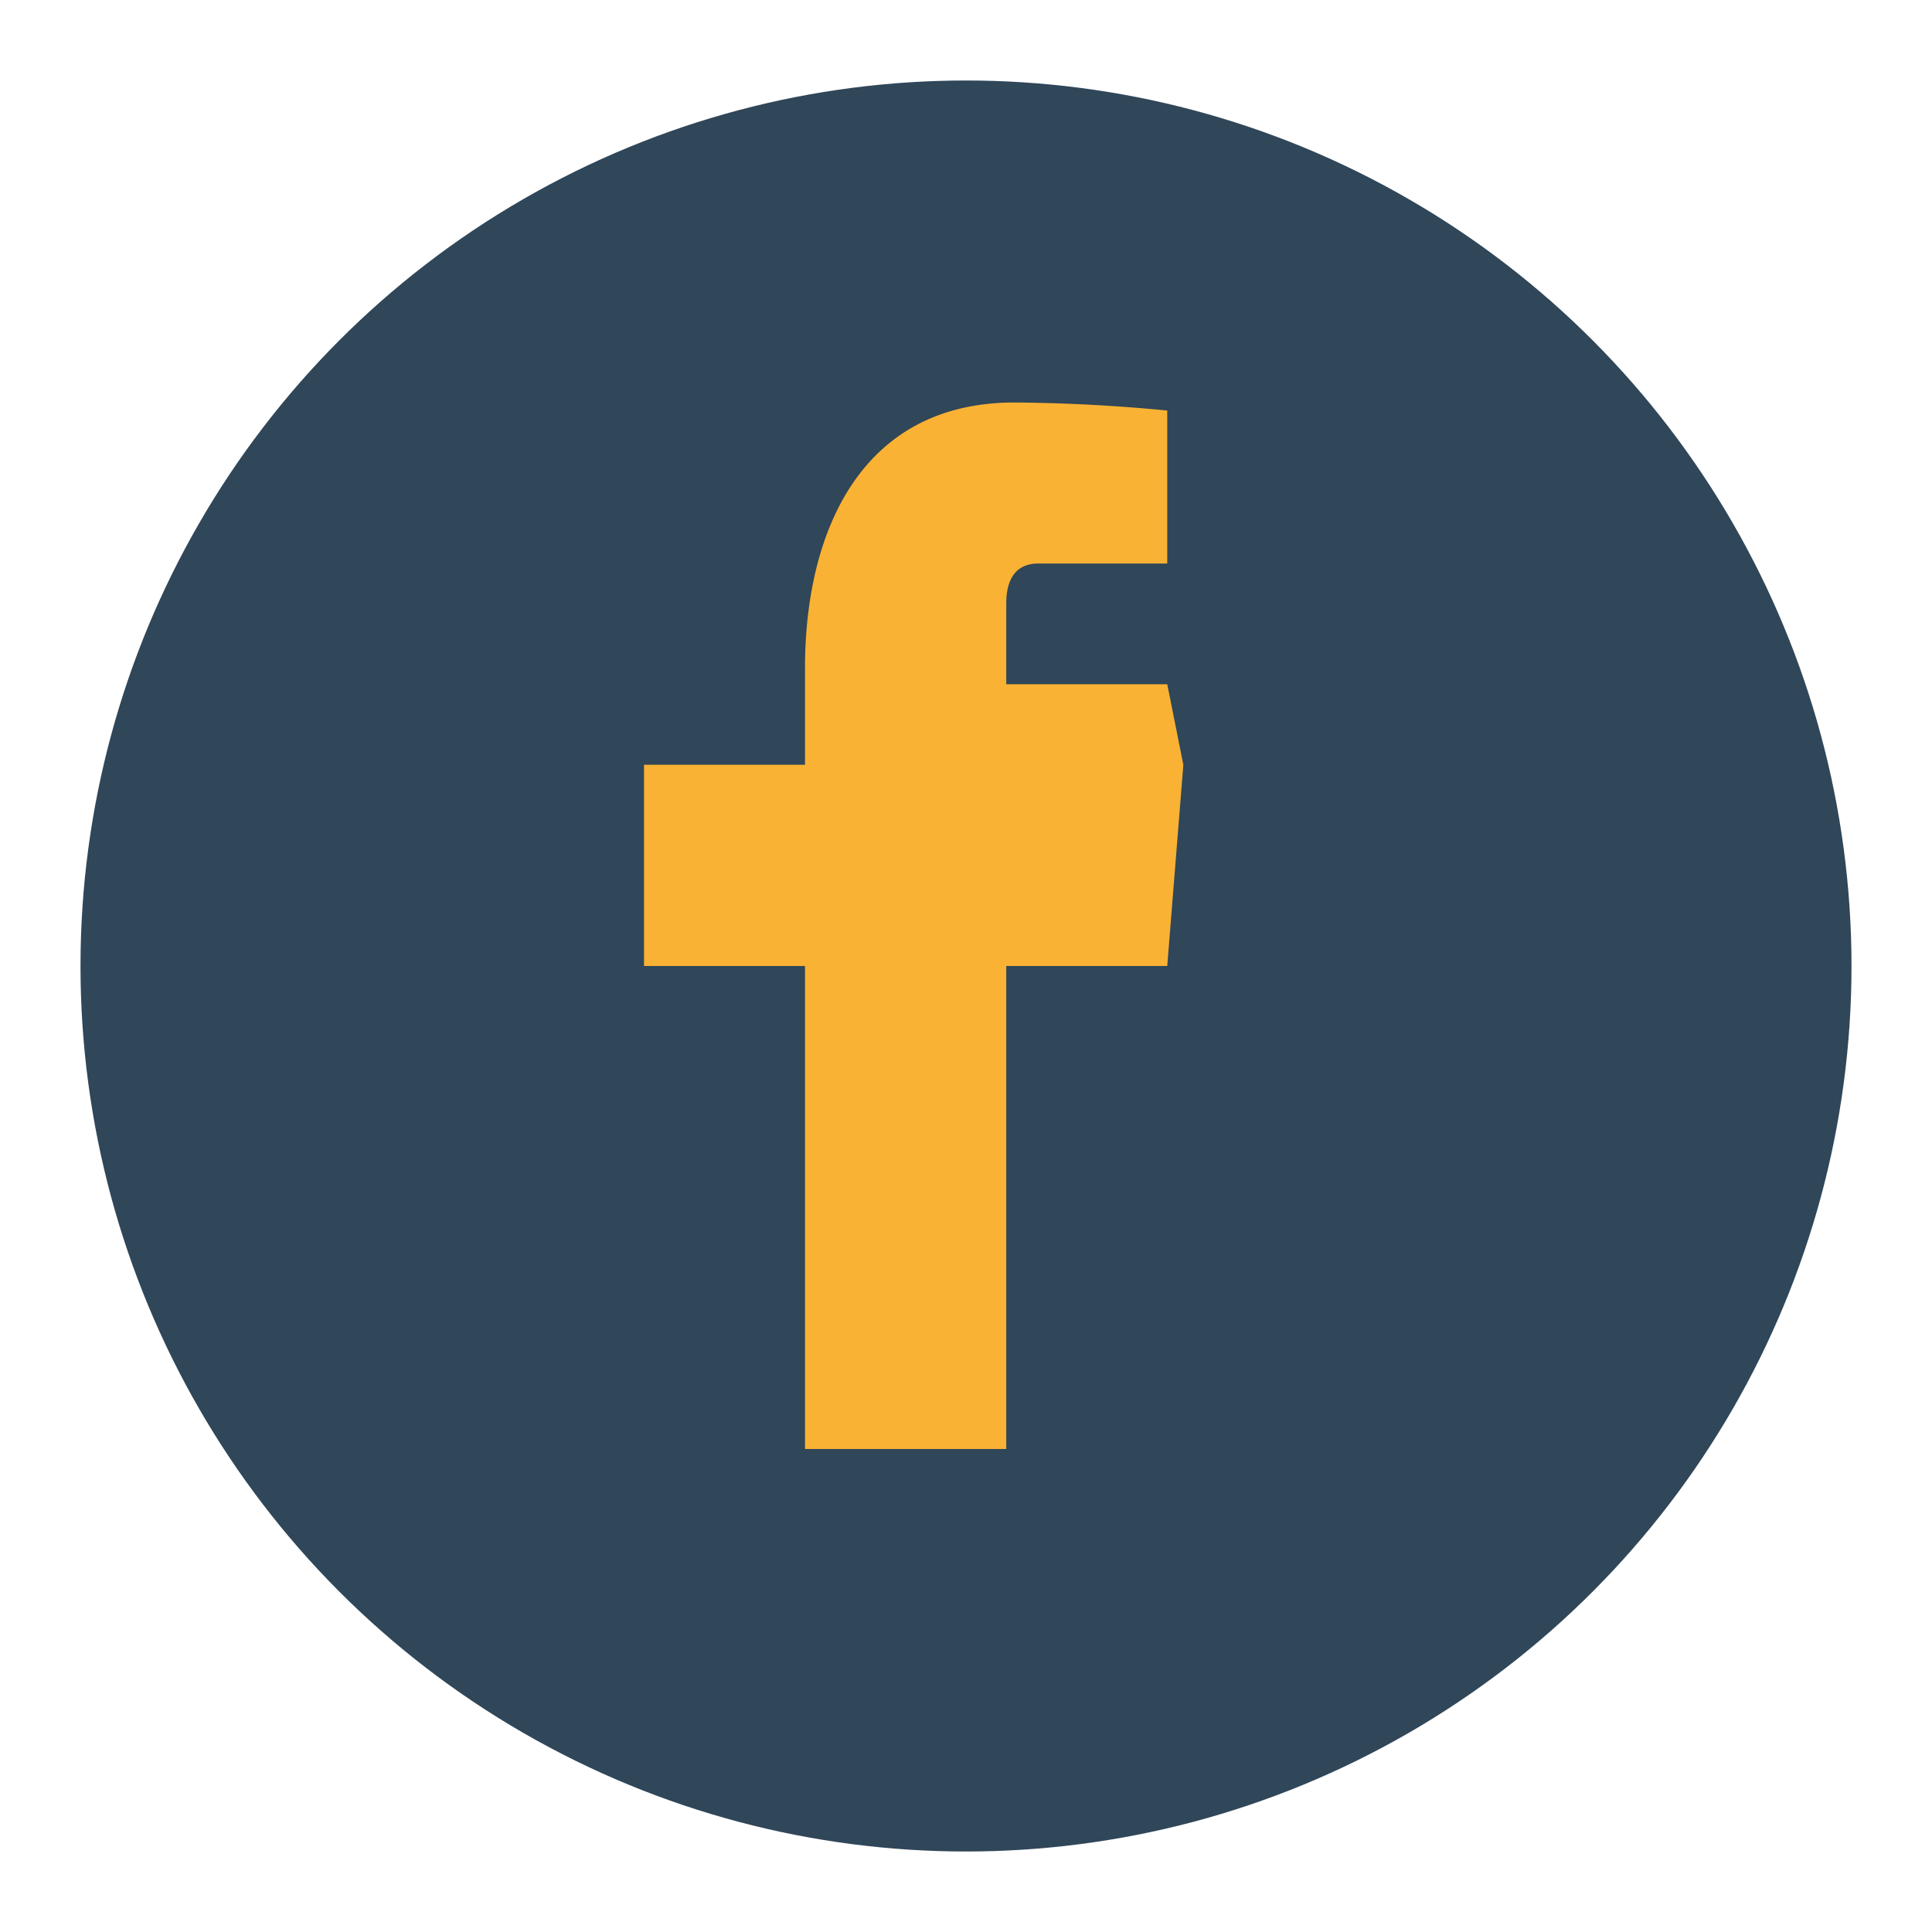
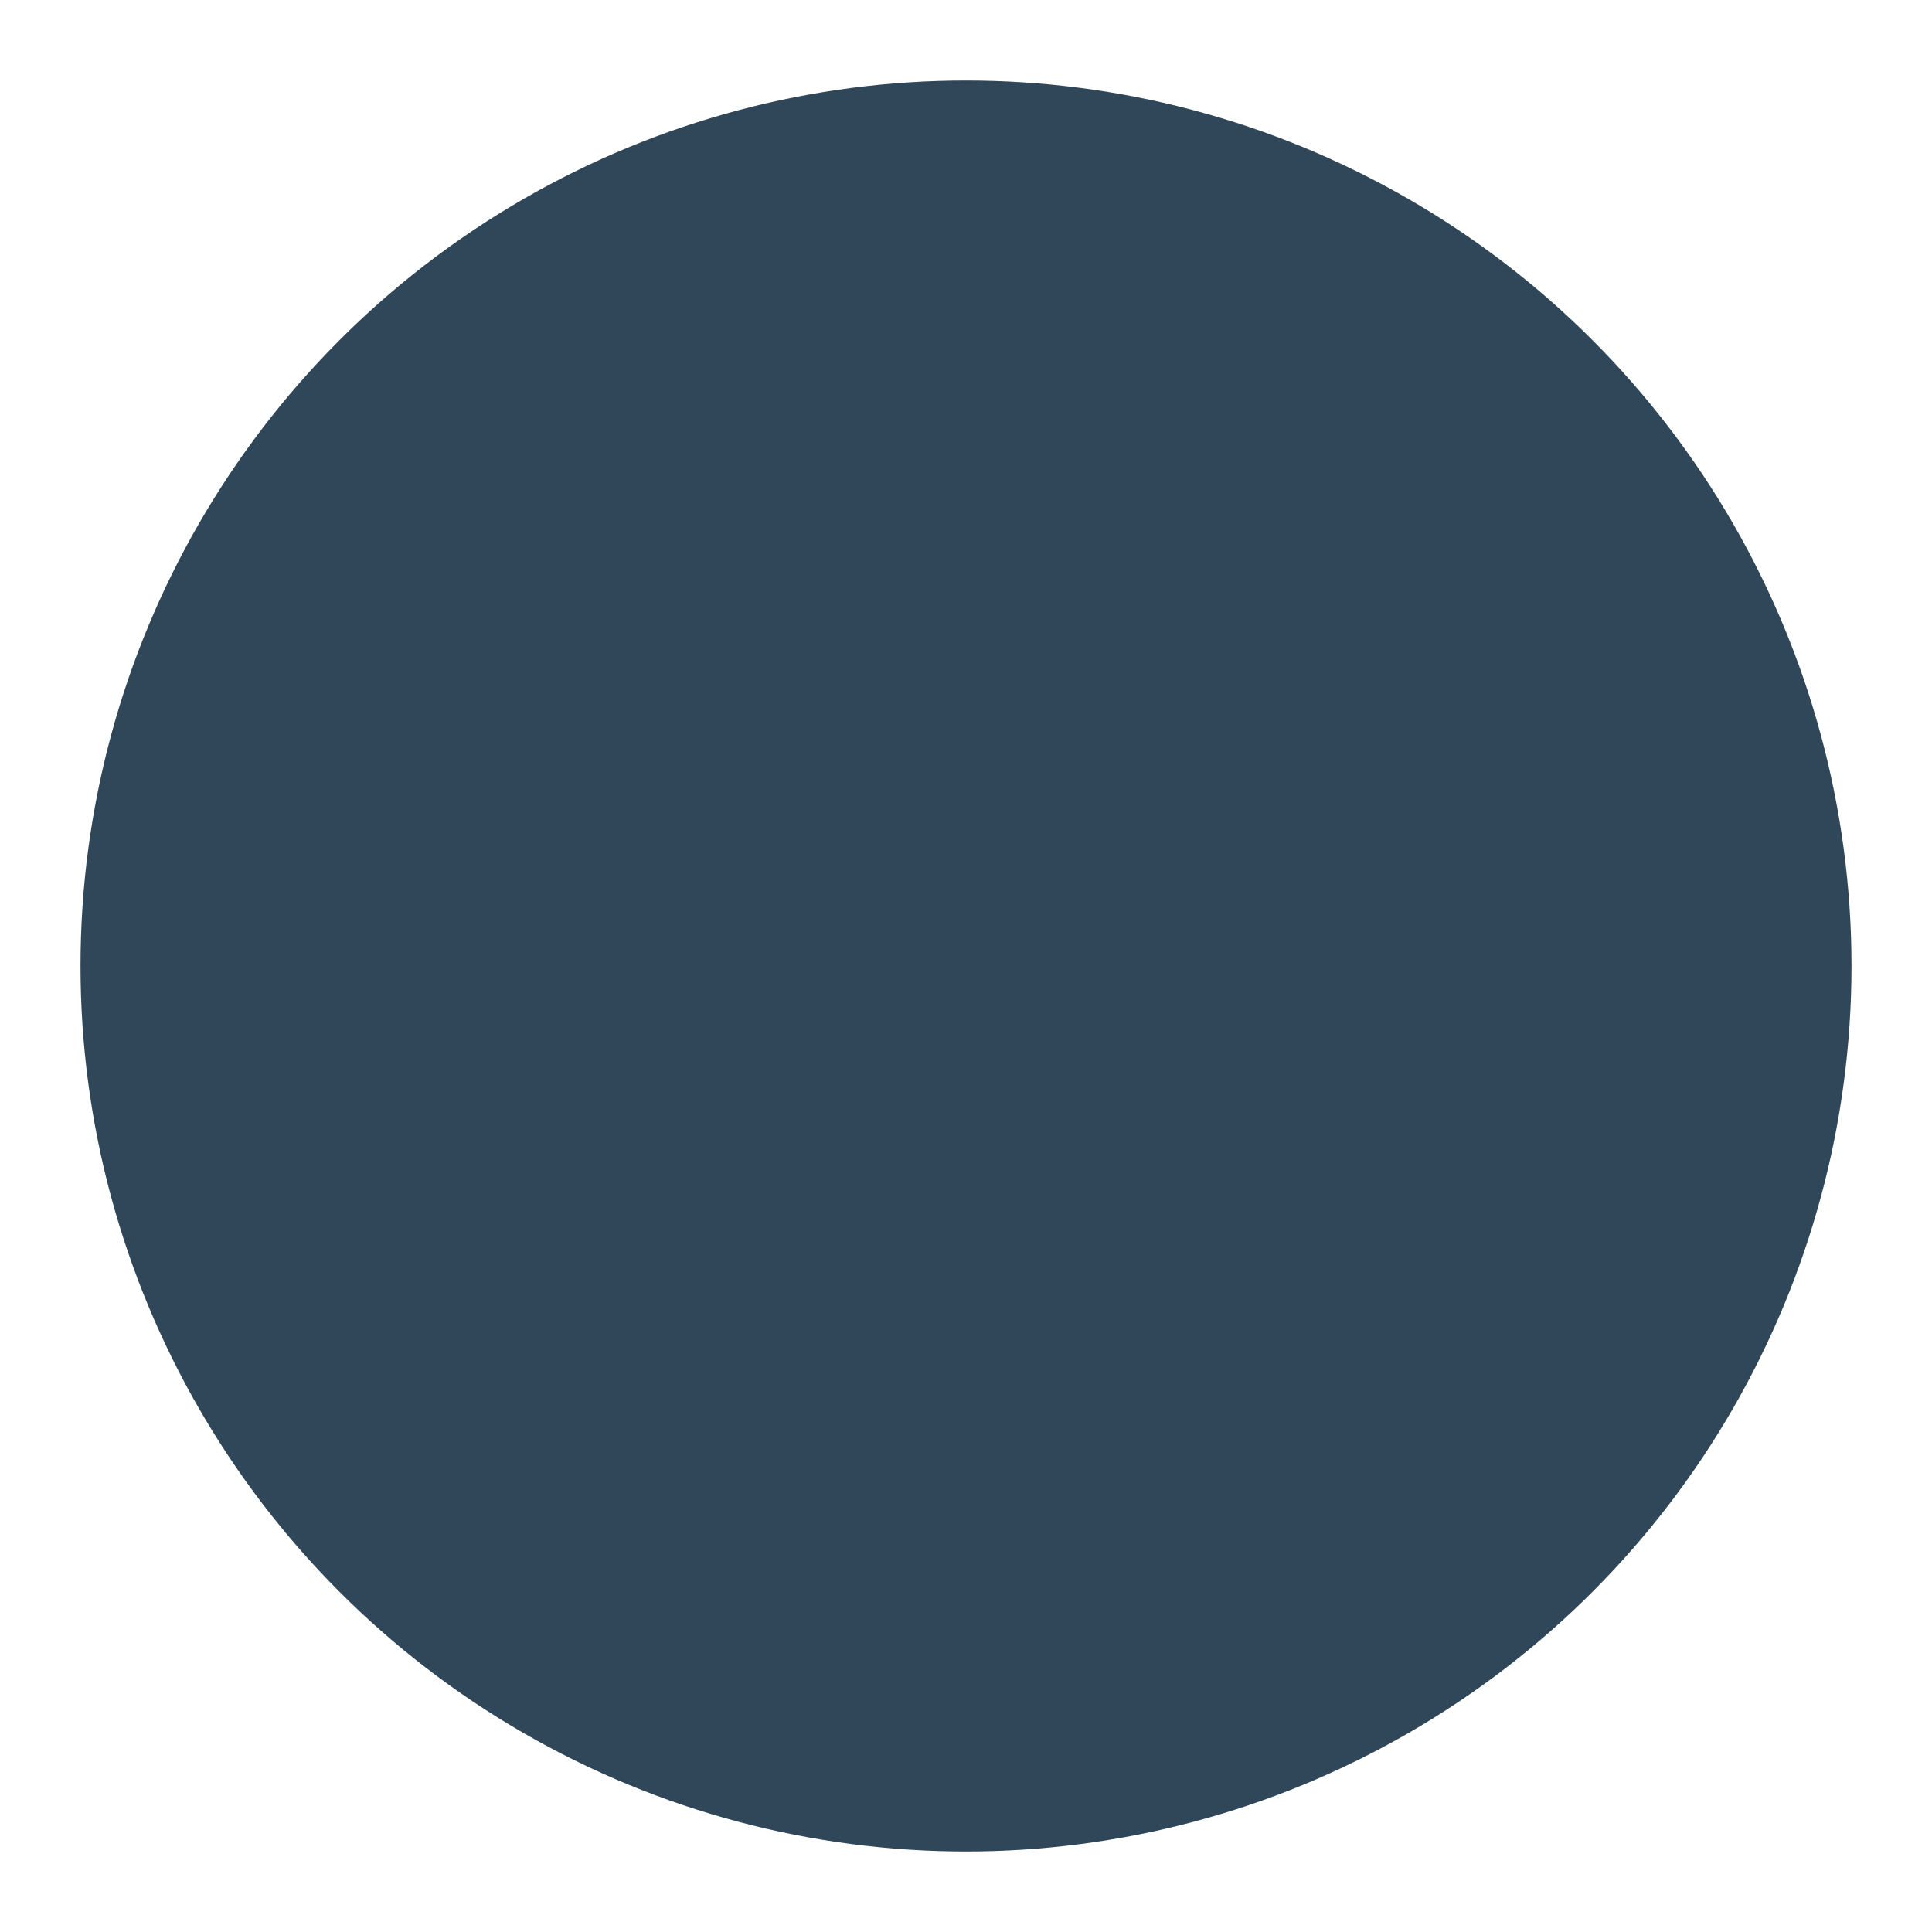
<svg xmlns="http://www.w3.org/2000/svg" width="24" height="24" viewBox="0 0 24 24">
  <circle cx="12" cy="12" r="11" fill="#304659" />
-   <path d="M14.5 8.5h-2v-1c0-.4.2-.5.4-.5h1.6V5.1A21 21 0 0012.6 5C10.7 5 10 6.6 10 8.3v1.2H8V12h2v6h2.5v-6h2l.2-2.5z" fill="#F9B233" />
</svg>